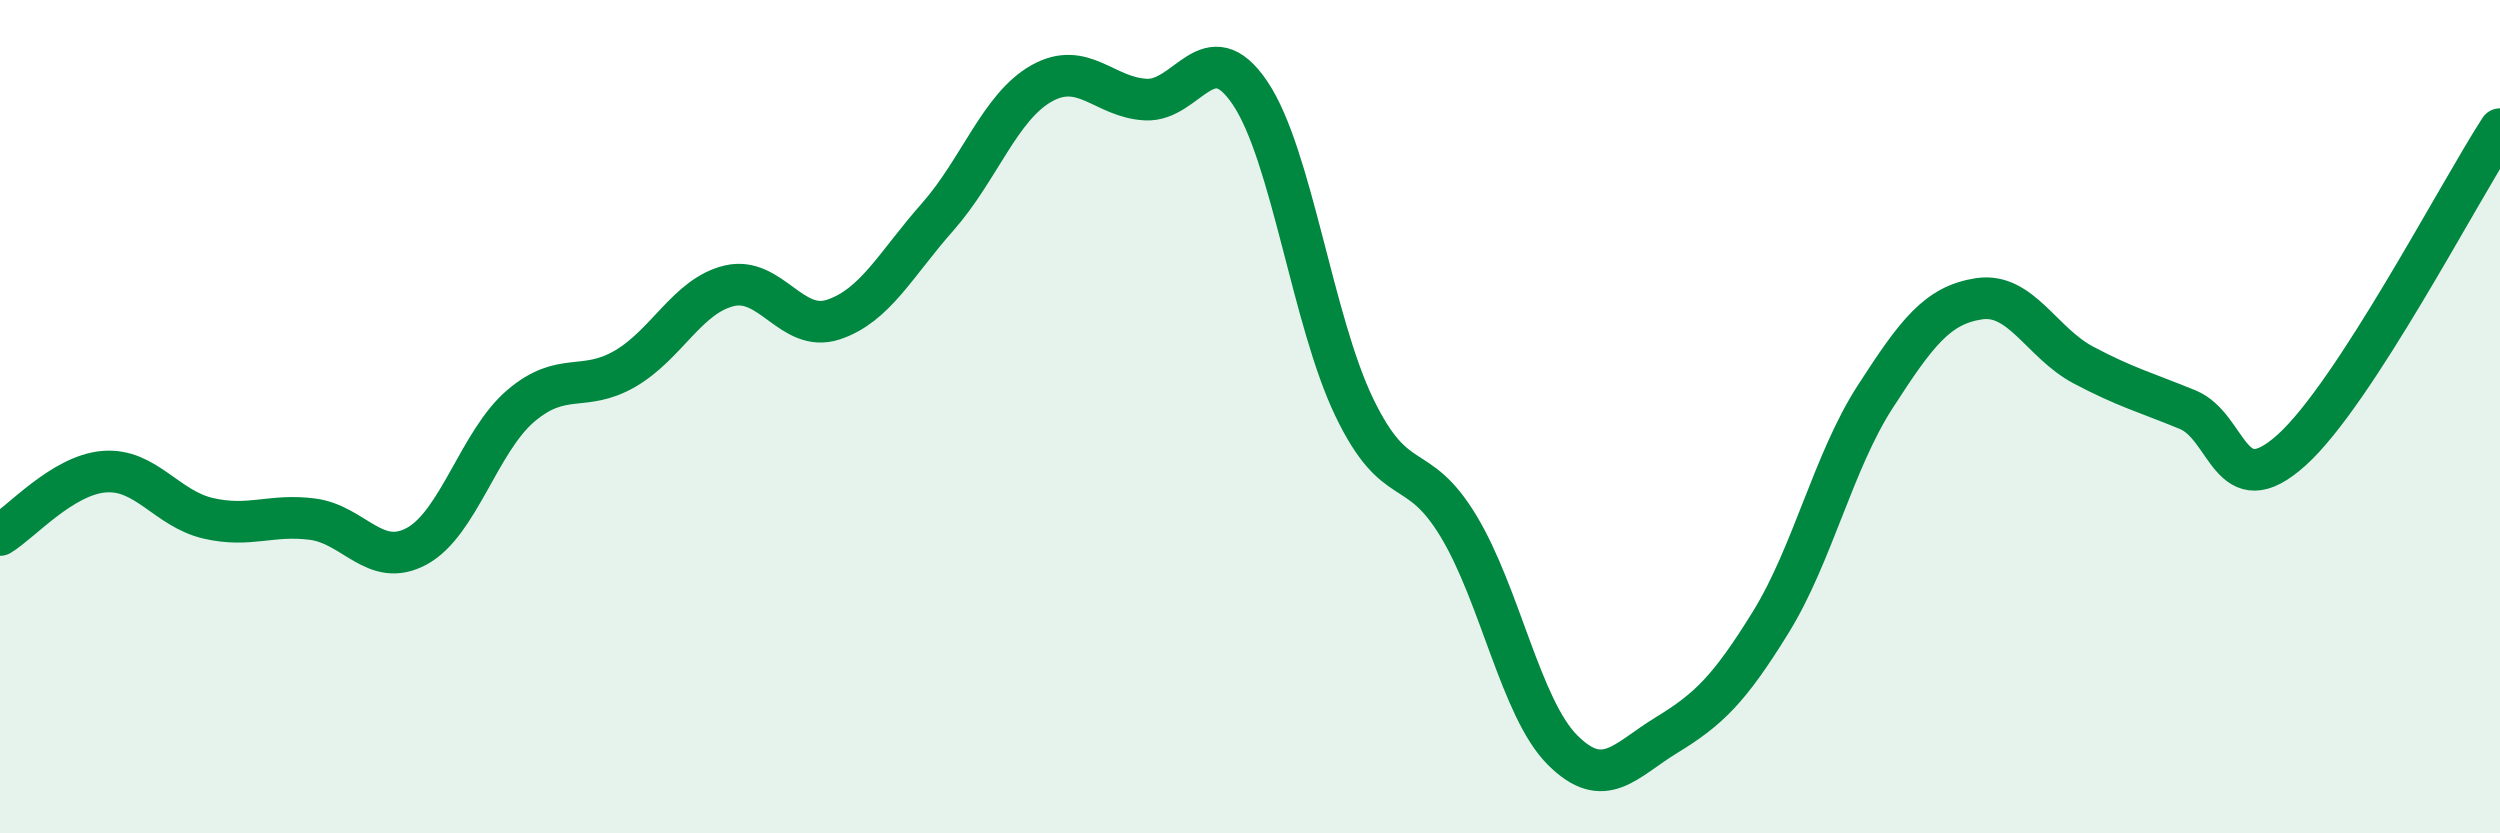
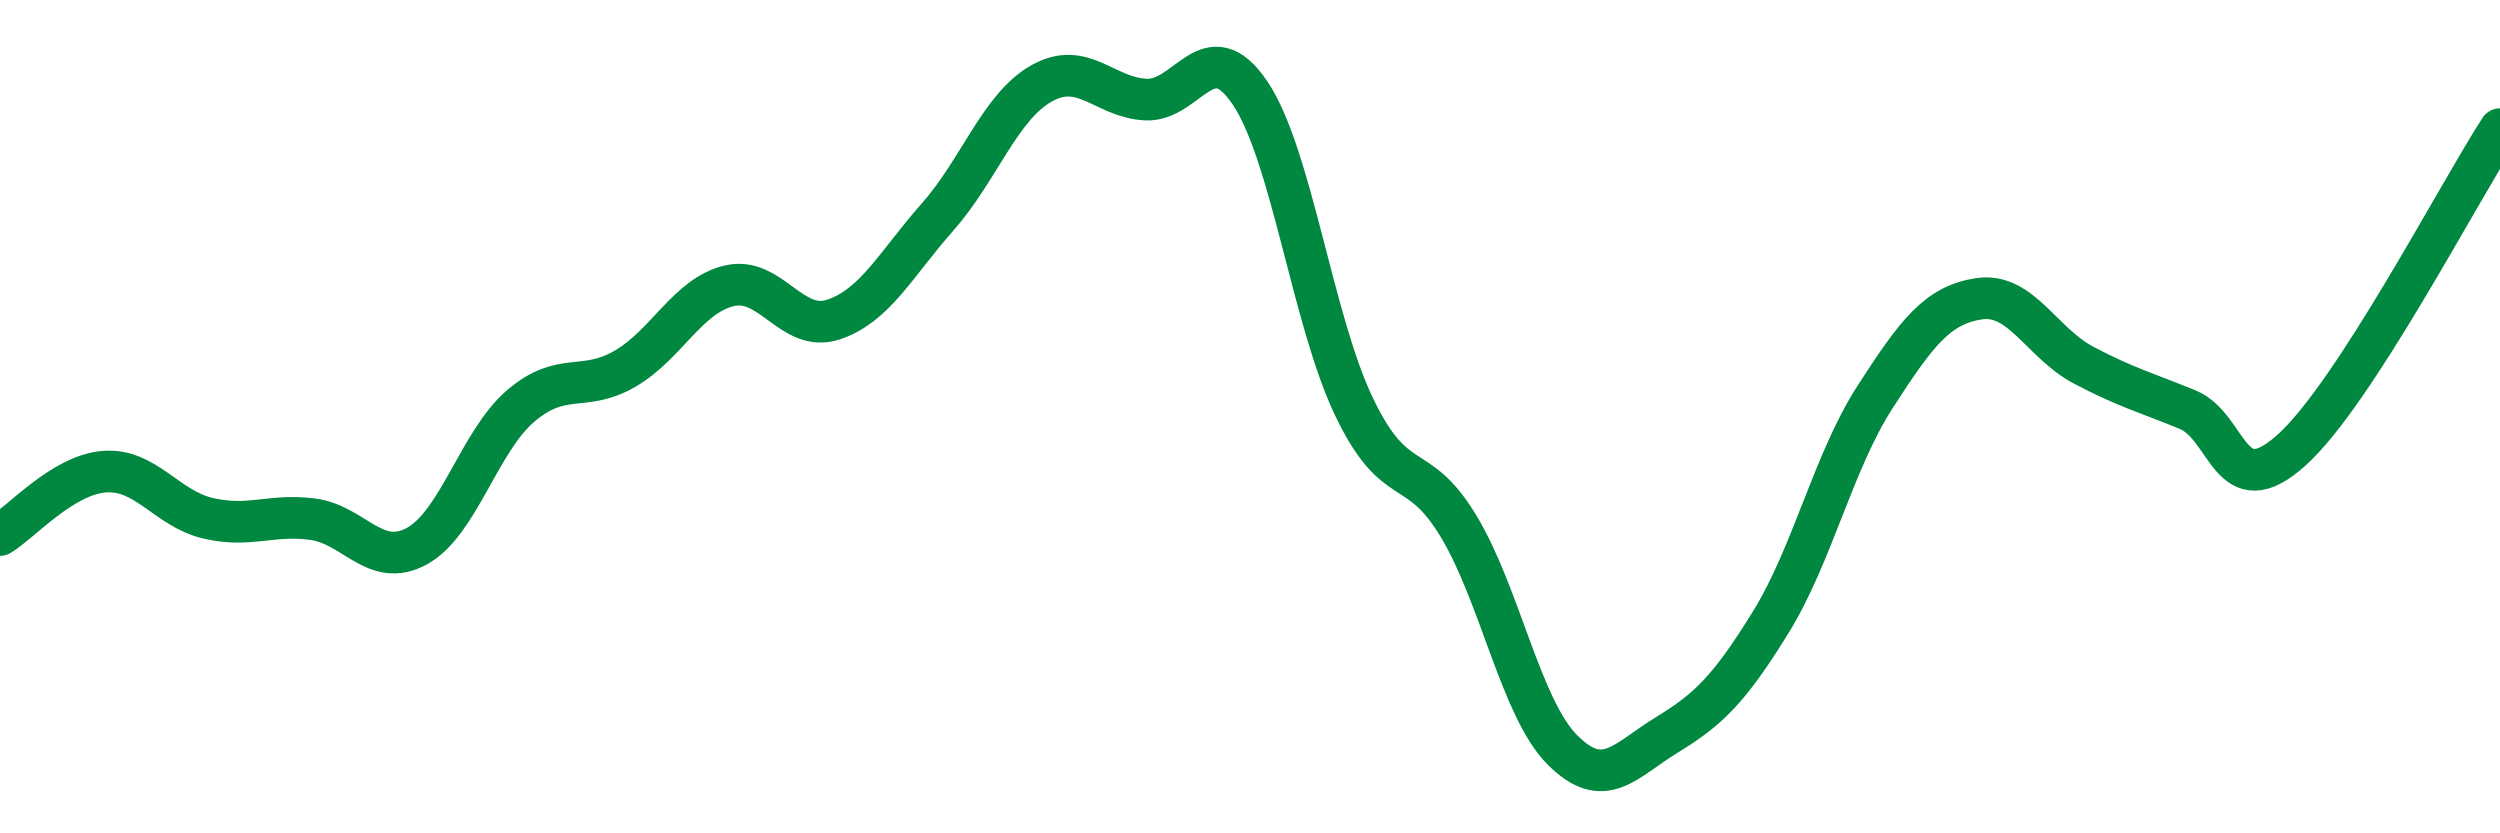
<svg xmlns="http://www.w3.org/2000/svg" width="60" height="20" viewBox="0 0 60 20">
-   <path d="M 0,12.84 C 0.5,12.54 1.5,11.4 2.5,11.32 C 3.5,11.24 4,12.21 5,12.44 C 6,12.67 6.5,12.33 7.5,12.46 C 8.5,12.59 9,13.65 10,13.11 C 11,12.57 11.5,10.59 12.5,9.74 C 13.5,8.89 14,9.43 15,8.85 C 16,8.27 16.5,7.1 17.5,6.86 C 18.5,6.62 19,8 20,7.67 C 21,7.34 21.5,6.34 22.5,5.21 C 23.5,4.08 24,2.56 25,2 C 26,1.44 26.5,2.34 27.5,2.39 C 28.5,2.44 29,0.75 30,2.23 C 31,3.71 31.5,7.69 32.5,9.77 C 33.5,11.85 34,10.97 35,12.62 C 36,14.27 36.5,17 37.5,18 C 38.5,19 39,18.25 40,17.64 C 41,17.03 41.5,16.55 42.5,14.93 C 43.5,13.31 44,11.08 45,9.53 C 46,7.98 46.5,7.32 47.5,7.17 C 48.5,7.02 49,8.23 50,8.76 C 51,9.29 51.5,9.42 52.5,9.83 C 53.5,10.24 53.5,12.15 55,10.8 C 56.5,9.45 59,4.64 60,3.1L60 20L0 20Z" fill="#008740" opacity="0.1" stroke-linecap="round" stroke-linejoin="round" />
  <path d="M 0,12.84 C 0.5,12.54 1.5,11.4 2.5,11.32 C 3.5,11.24 4,12.21 5,12.44 C 6,12.67 6.5,12.33 7.5,12.46 C 8.5,12.59 9,13.65 10,13.11 C 11,12.57 11.5,10.59 12.5,9.74 C 13.5,8.89 14,9.43 15,8.85 C 16,8.27 16.5,7.1 17.5,6.86 C 18.5,6.62 19,8 20,7.67 C 21,7.34 21.5,6.34 22.5,5.21 C 23.5,4.08 24,2.56 25,2 C 26,1.44 26.5,2.34 27.5,2.39 C 28.5,2.44 29,0.75 30,2.23 C 31,3.71 31.5,7.69 32.5,9.77 C 33.5,11.85 34,10.97 35,12.62 C 36,14.27 36.5,17 37.5,18 C 38.5,19 39,18.25 40,17.64 C 41,17.03 41.5,16.55 42.5,14.93 C 43.5,13.31 44,11.08 45,9.53 C 46,7.98 46.5,7.32 47.5,7.17 C 48.5,7.02 49,8.23 50,8.76 C 51,9.29 51.5,9.42 52.5,9.83 C 53.5,10.24 53.5,12.15 55,10.8 C 56.5,9.45 59,4.64 60,3.1" stroke="#008740" stroke-width="1" fill="none" stroke-linecap="round" stroke-linejoin="round" />
</svg>